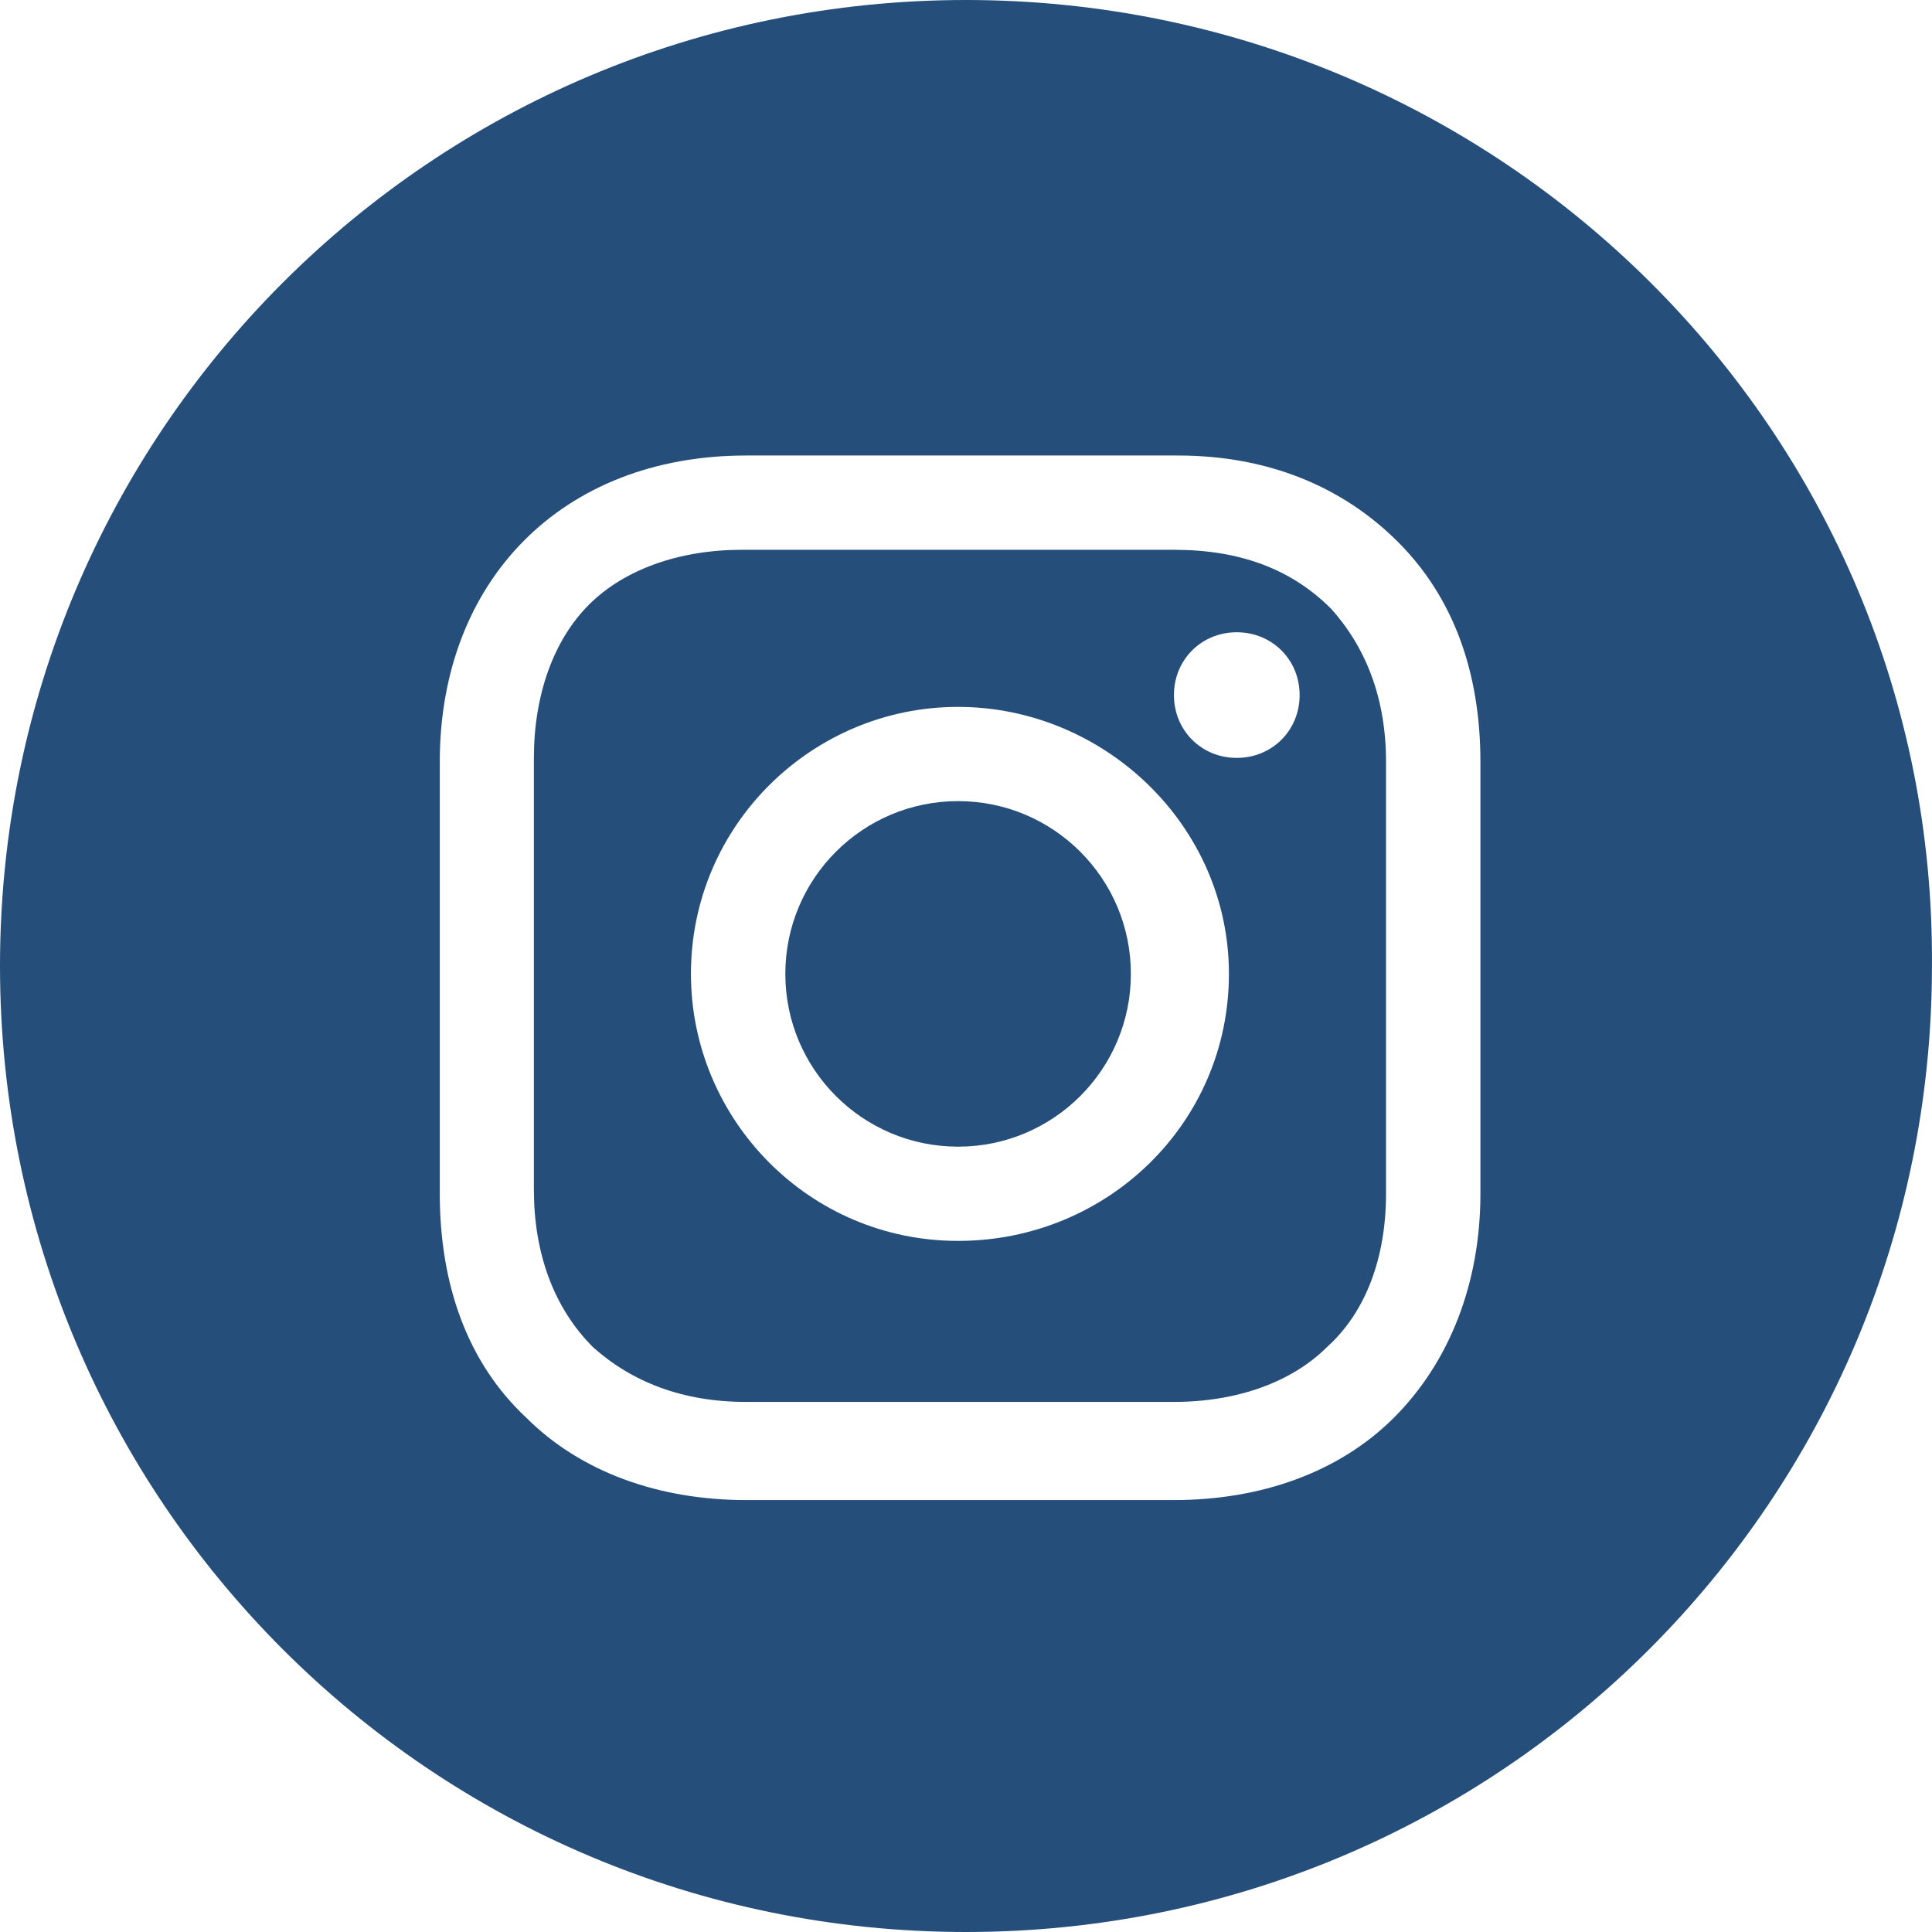
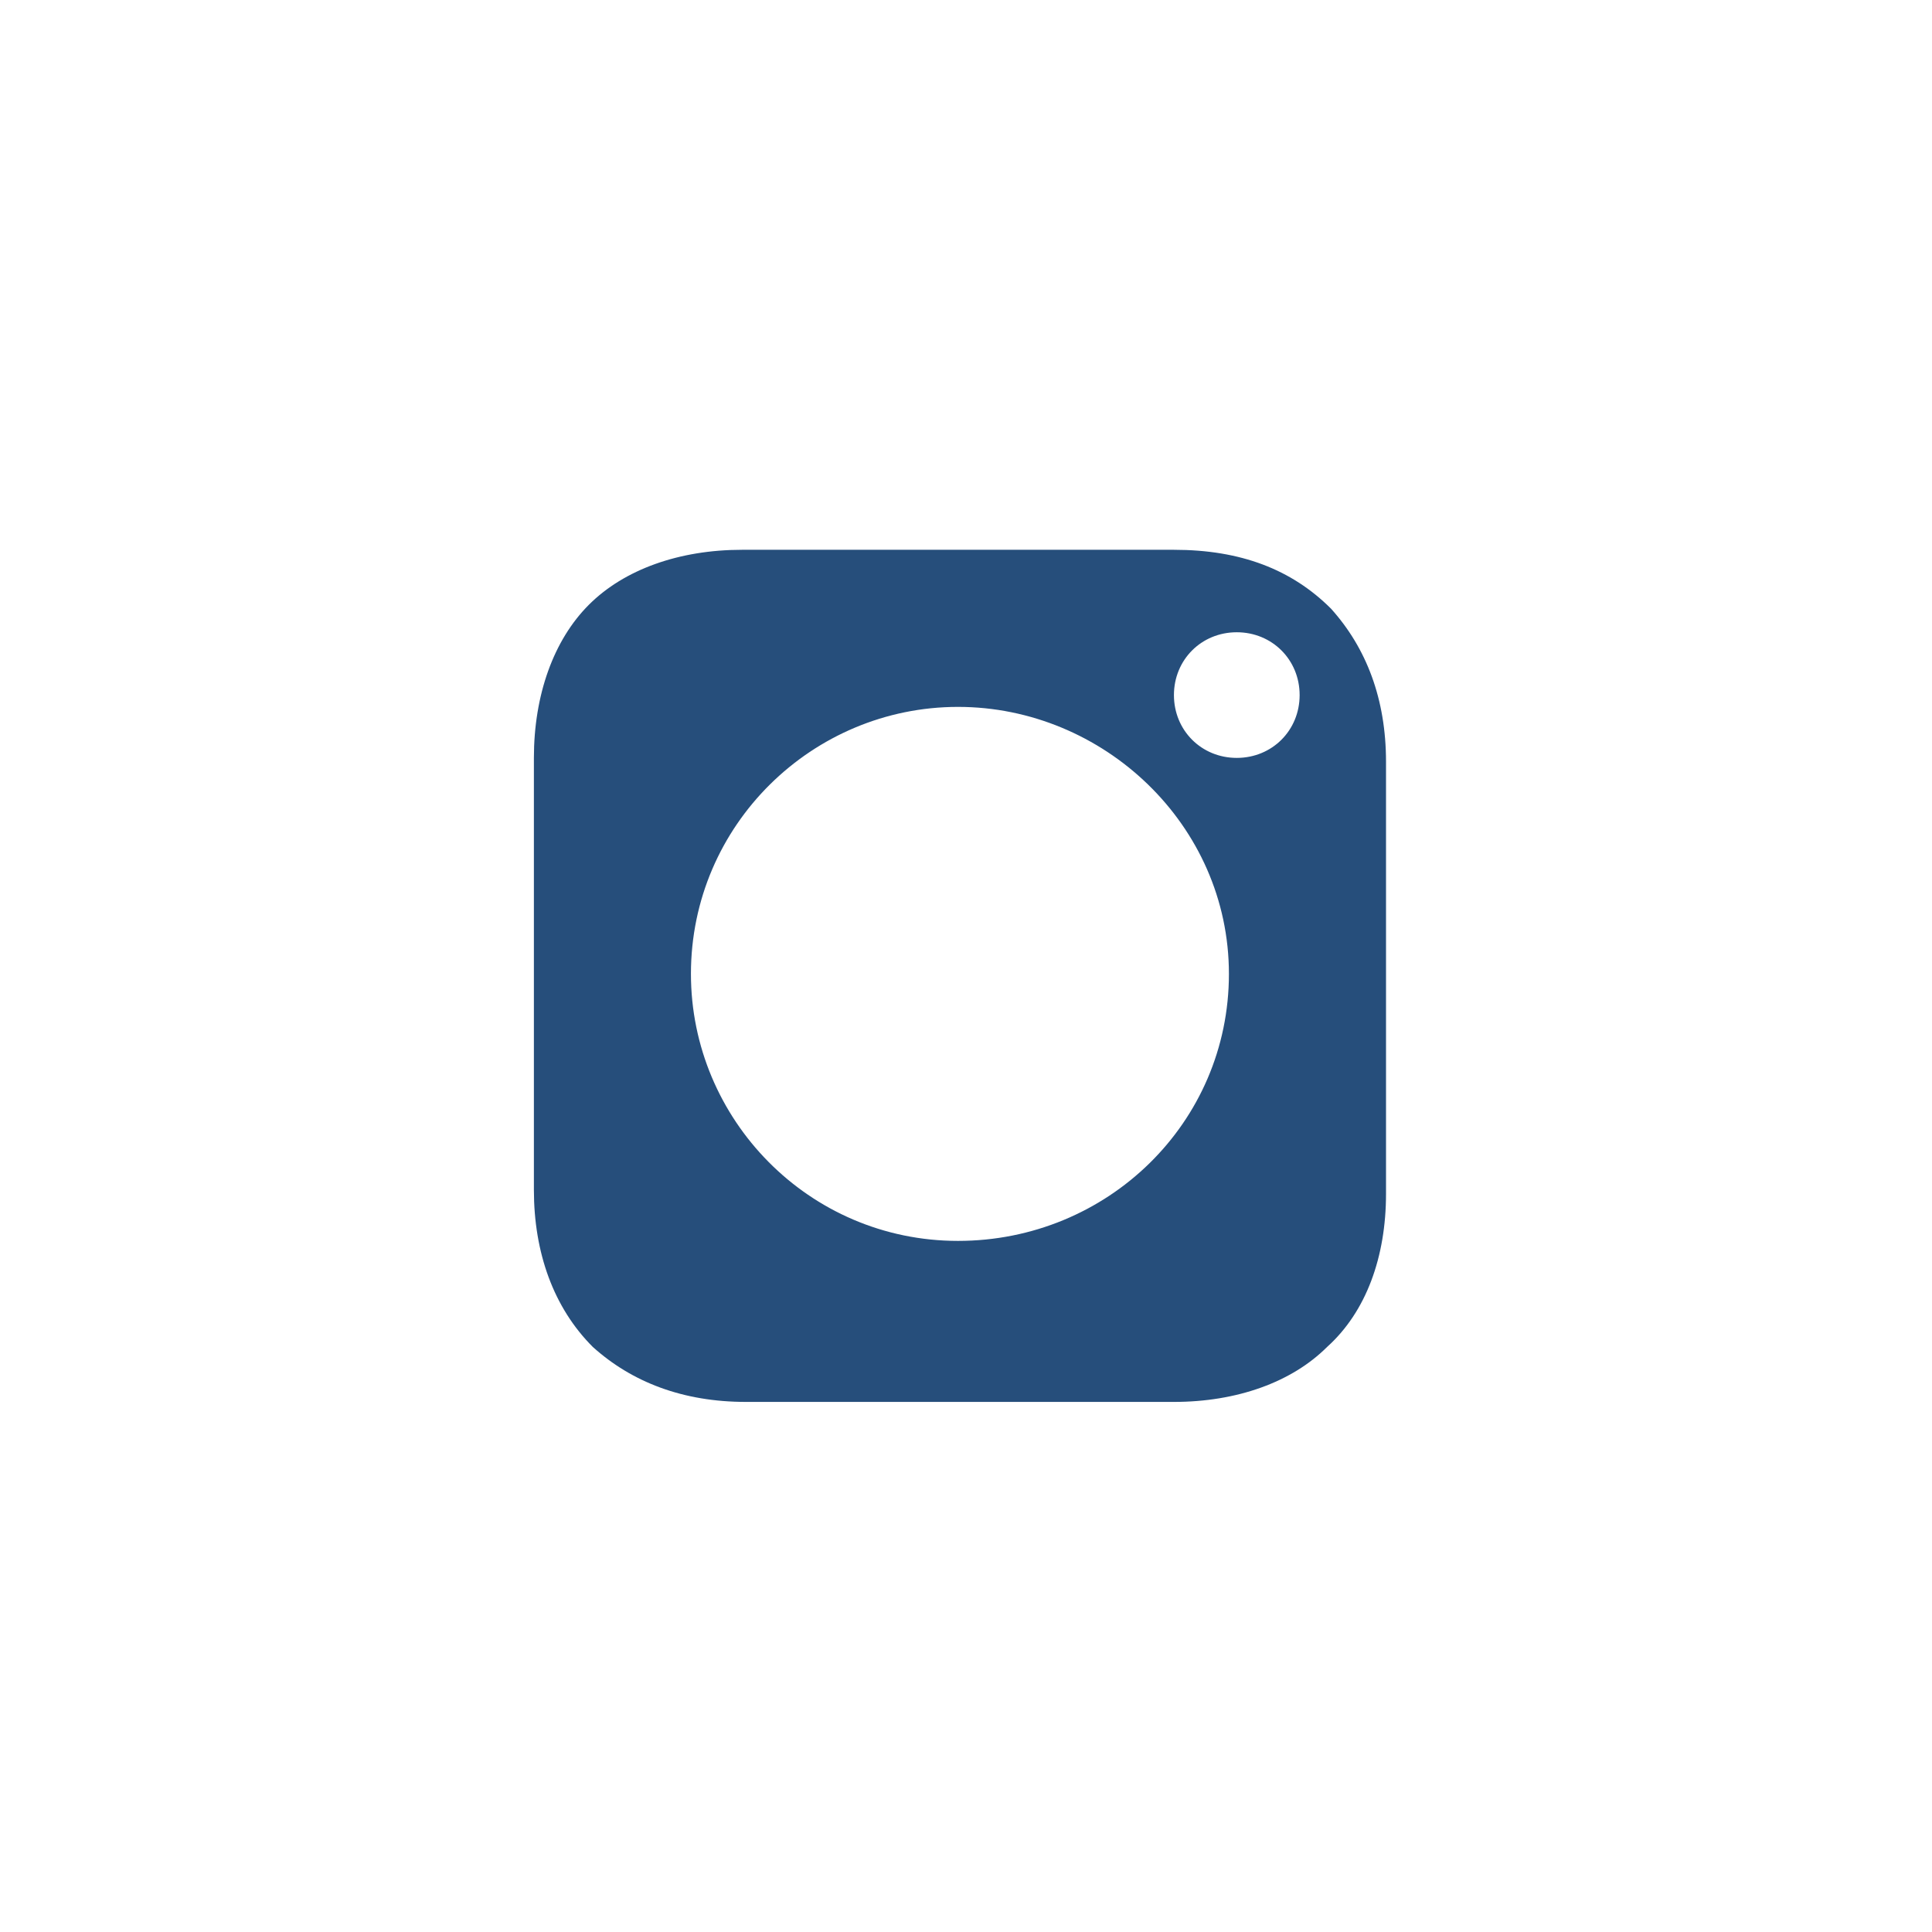
<svg xmlns="http://www.w3.org/2000/svg" width="35" height="35" viewBox="0 0 35 35" fill="none">
-   <path d="M17.357 20.773C19.085 20.773 20.487 19.372 20.487 17.643C20.487 15.914 19.085 14.513 17.357 14.513C15.628 14.513 14.227 15.914 14.227 17.643C14.227 19.372 15.628 20.773 17.357 20.773Z" fill="#264E7B" />
  <path d="M21.267 9.96H13.442C12.304 9.96 11.308 10.316 10.668 10.956C10.028 11.596 9.672 12.592 9.672 13.73V21.555C9.672 22.694 10.028 23.69 10.739 24.401C11.45 25.041 12.375 25.397 13.513 25.397H21.267C22.405 25.397 23.401 25.041 24.042 24.401C24.753 23.761 25.109 22.765 25.109 21.627V13.801C25.109 12.663 24.753 11.738 24.113 11.027C23.401 10.316 22.477 9.96 21.267 9.96ZM17.355 22.48C14.652 22.48 12.517 20.275 12.517 17.643C12.517 14.94 14.723 12.806 17.355 12.806C19.987 12.806 22.263 14.94 22.263 17.643C22.263 20.346 20.058 22.48 17.355 22.48ZM22.405 13.73C21.765 13.73 21.267 13.232 21.267 12.592C21.267 11.952 21.765 11.454 22.405 11.454C23.046 11.454 23.544 11.952 23.544 12.592C23.544 13.232 23.046 13.73 22.405 13.73Z" fill="#264E7B" />
-   <path d="M17.5 0C7.825 0 0 7.825 0 17.5C0 27.175 7.825 35 17.5 35C27.174 35 34.999 27.175 34.999 17.5C35.071 7.825 27.174 0 17.5 0ZM26.819 21.626C26.819 23.262 26.25 24.685 25.254 25.681C24.258 26.677 22.835 27.175 21.27 27.175H13.516C11.951 27.175 10.528 26.677 9.532 25.681C8.465 24.685 7.967 23.262 7.967 21.626V13.801C7.967 10.528 10.173 8.252 13.516 8.252H21.341C22.977 8.252 24.329 8.821 25.325 9.817C26.321 10.813 26.819 12.165 26.819 13.801V21.626Z" fill="#264E7B" />
</svg>